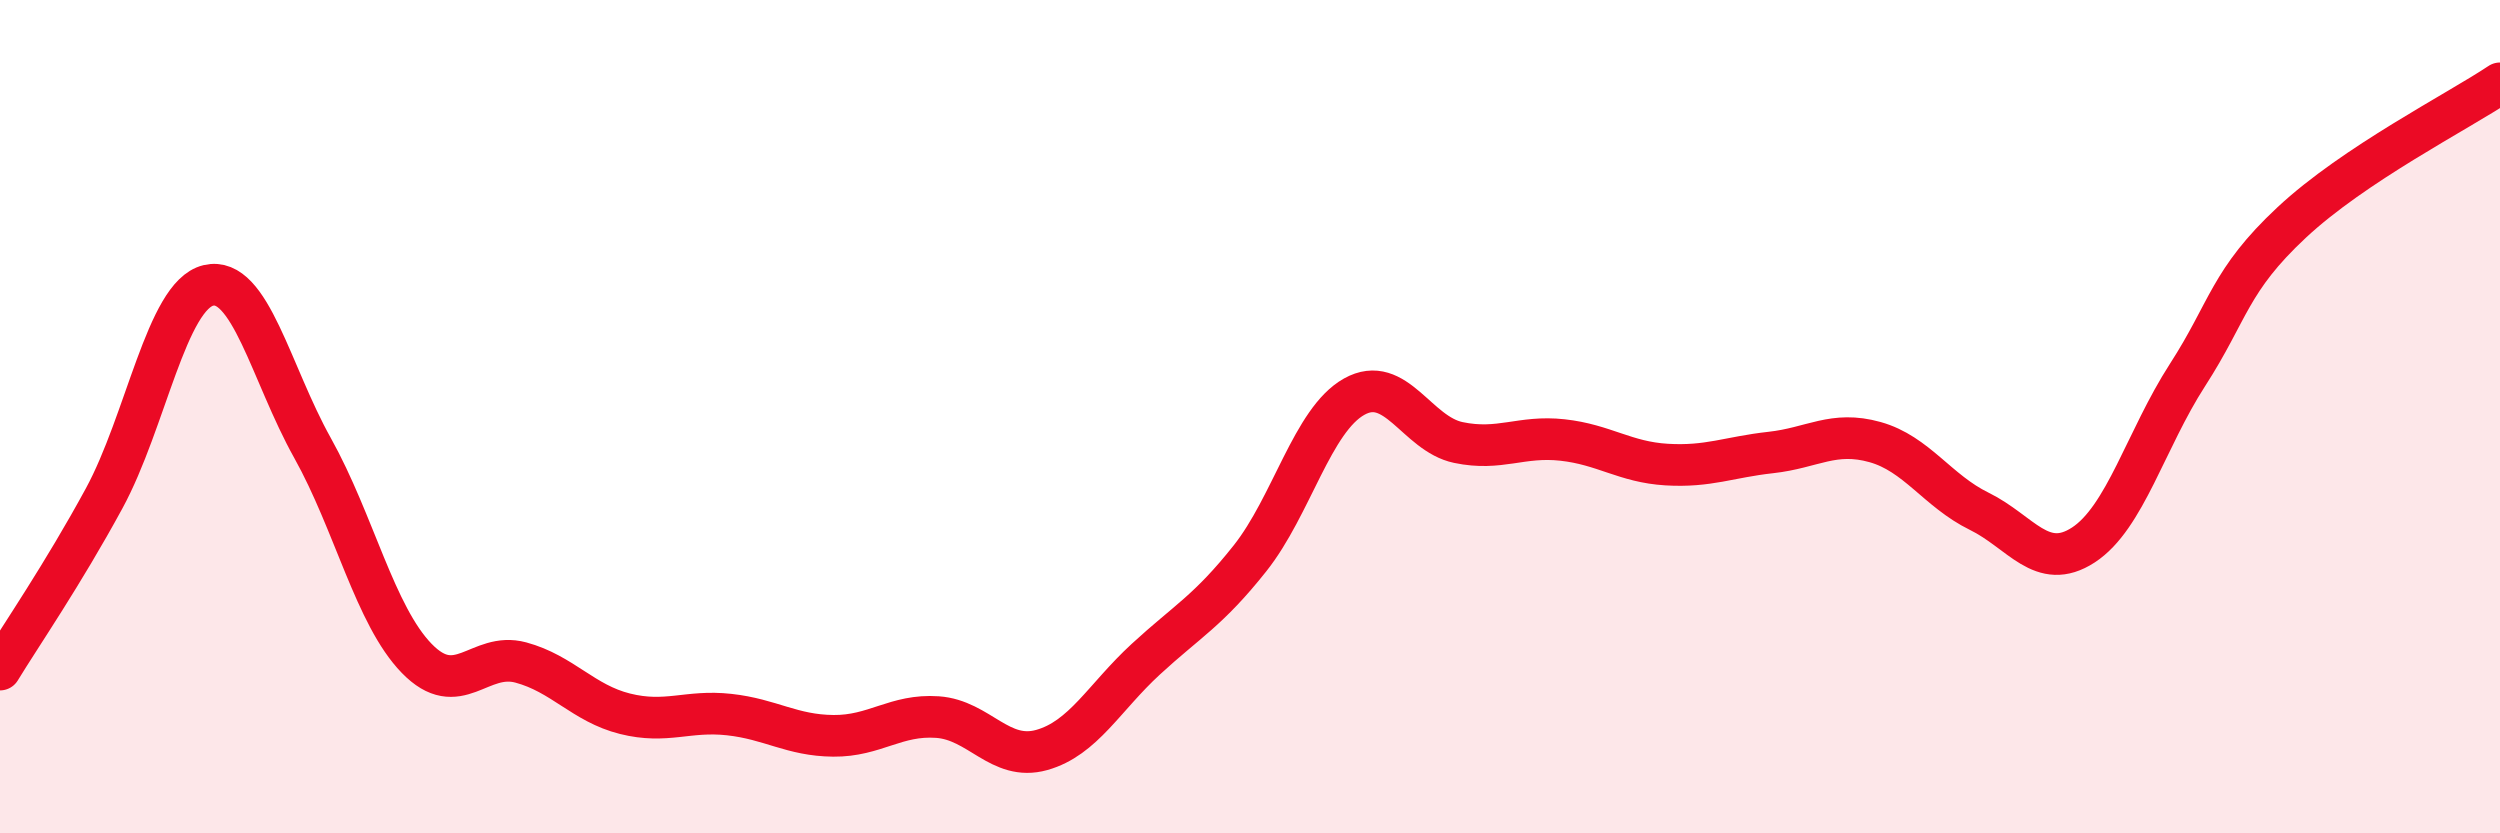
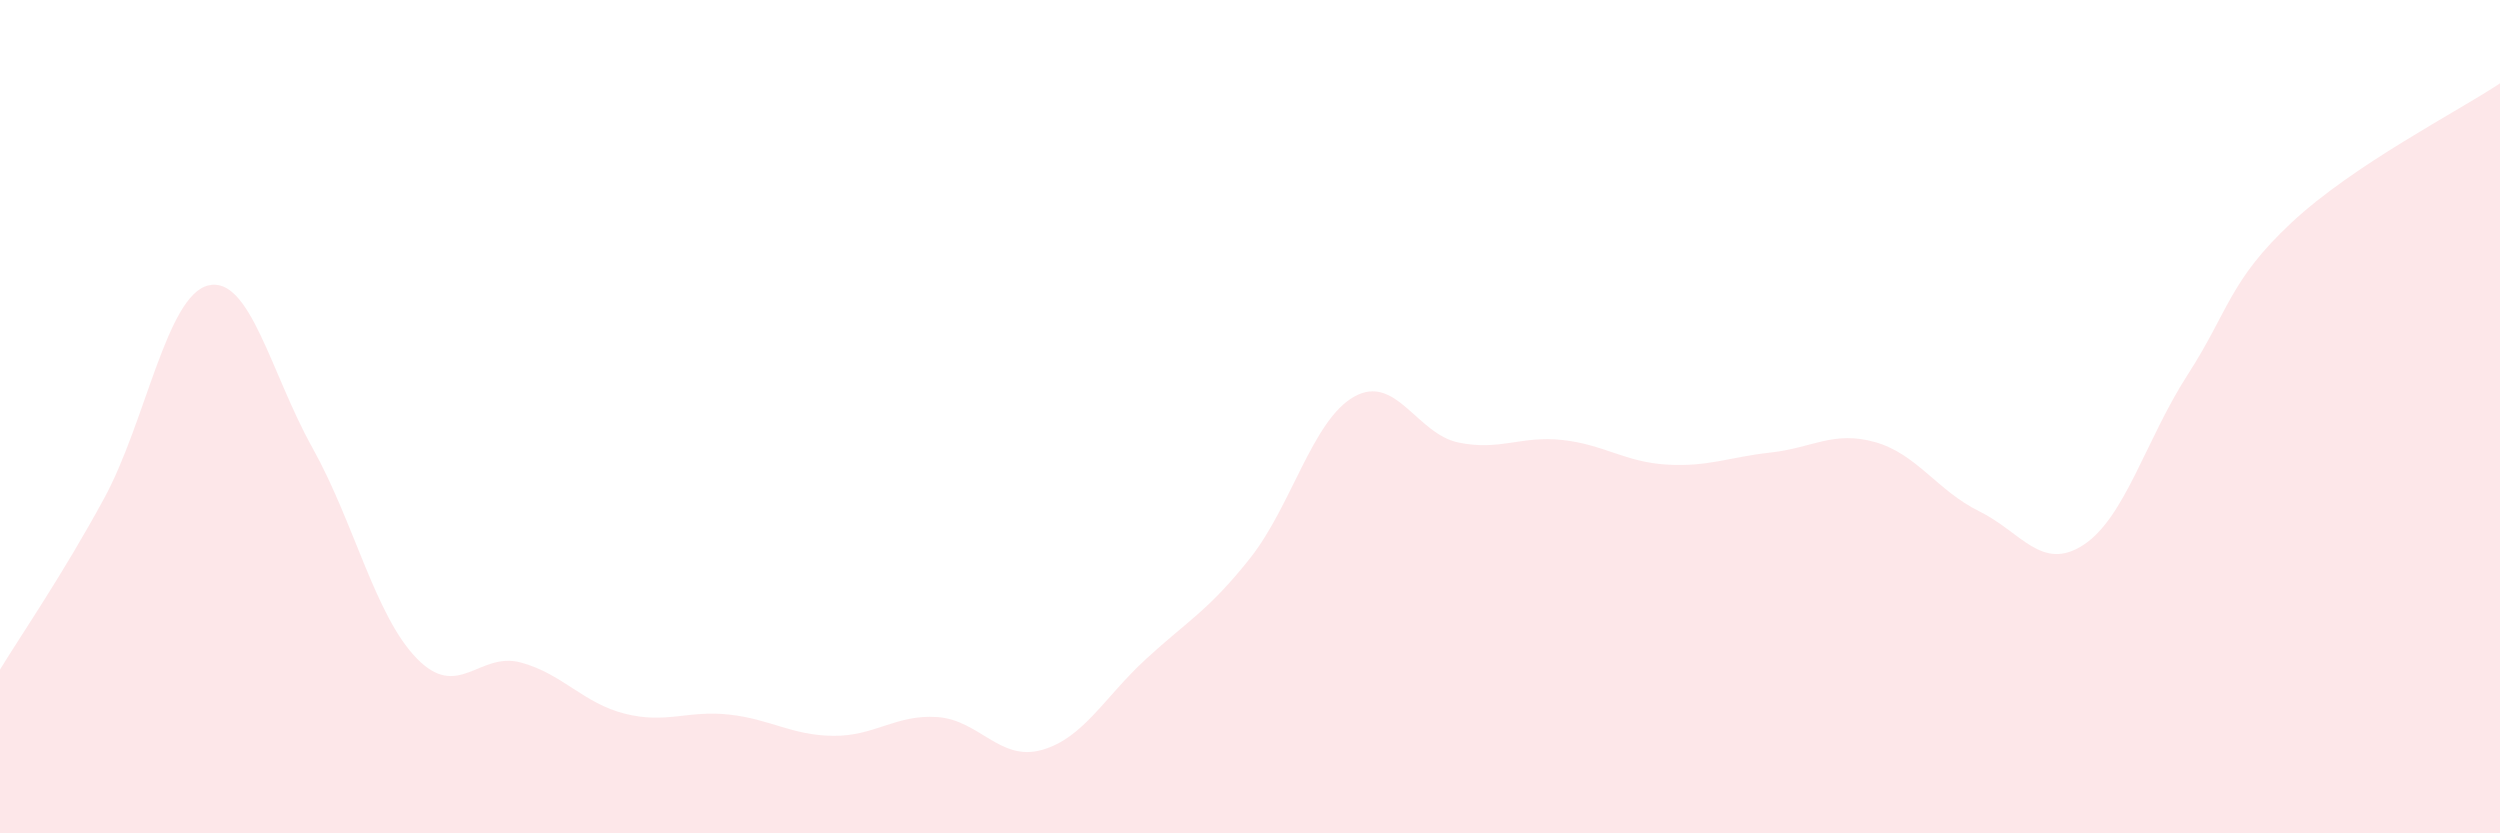
<svg xmlns="http://www.w3.org/2000/svg" width="60" height="20" viewBox="0 0 60 20">
  <path d="M 0,16.07 C 0.5,15.25 1.5,13.8 2.5,11.96 C 3.5,10.12 4,7.09 5,6.85 C 6,6.61 6.5,8.96 7.5,10.75 C 8.5,12.54 9,14.77 10,15.8 C 11,16.83 11.5,15.63 12.5,15.9 C 13.5,16.17 14,16.88 15,17.13 C 16,17.38 16.5,17.04 17.5,17.15 C 18.5,17.26 19,17.65 20,17.66 C 21,17.67 21.5,17.14 22.5,17.21 C 23.5,17.28 24,18.28 25,18 C 26,17.72 26.5,16.74 27.5,15.82 C 28.5,14.9 29,14.66 30,13.4 C 31,12.14 31.5,10.08 32.5,9.52 C 33.5,8.96 34,10.41 35,10.62 C 36,10.83 36.5,10.45 37.5,10.56 C 38.5,10.67 39,11.09 40,11.15 C 41,11.21 41.5,10.97 42.5,10.86 C 43.5,10.75 44,10.33 45,10.61 C 46,10.89 46.5,11.78 47.5,12.27 C 48.5,12.76 49,13.73 50,13.08 C 51,12.43 51.5,10.55 52.5,9 C 53.5,7.45 53.5,6.74 55,5.34 C 56.5,3.94 59,2.67 60,2L60 20L0 20Z" fill="#EB0A25" opacity="0.1" stroke-linecap="round" stroke-linejoin="round" />
-   <path d="M 0,16.07 C 0.5,15.25 1.5,13.8 2.5,11.96 C 3.5,10.12 4,7.09 5,6.85 C 6,6.61 6.5,8.96 7.5,10.75 C 8.5,12.54 9,14.77 10,15.8 C 11,16.83 11.5,15.63 12.5,15.9 C 13.5,16.17 14,16.88 15,17.13 C 16,17.38 16.5,17.04 17.5,17.15 C 18.5,17.26 19,17.65 20,17.66 C 21,17.67 21.5,17.14 22.5,17.21 C 23.5,17.28 24,18.28 25,18 C 26,17.72 26.5,16.74 27.5,15.82 C 28.5,14.9 29,14.66 30,13.4 C 31,12.14 31.5,10.08 32.5,9.52 C 33.5,8.96 34,10.41 35,10.62 C 36,10.83 36.5,10.45 37.5,10.56 C 38.5,10.67 39,11.09 40,11.15 C 41,11.21 41.5,10.97 42.5,10.86 C 43.5,10.75 44,10.33 45,10.61 C 46,10.89 46.5,11.78 47.5,12.27 C 48.5,12.76 49,13.73 50,13.08 C 51,12.43 51.5,10.55 52.5,9 C 53.5,7.45 53.5,6.74 55,5.34 C 56.5,3.94 59,2.67 60,2" stroke="#EB0A25" stroke-width="1" fill="none" stroke-linecap="round" stroke-linejoin="round" />
</svg>